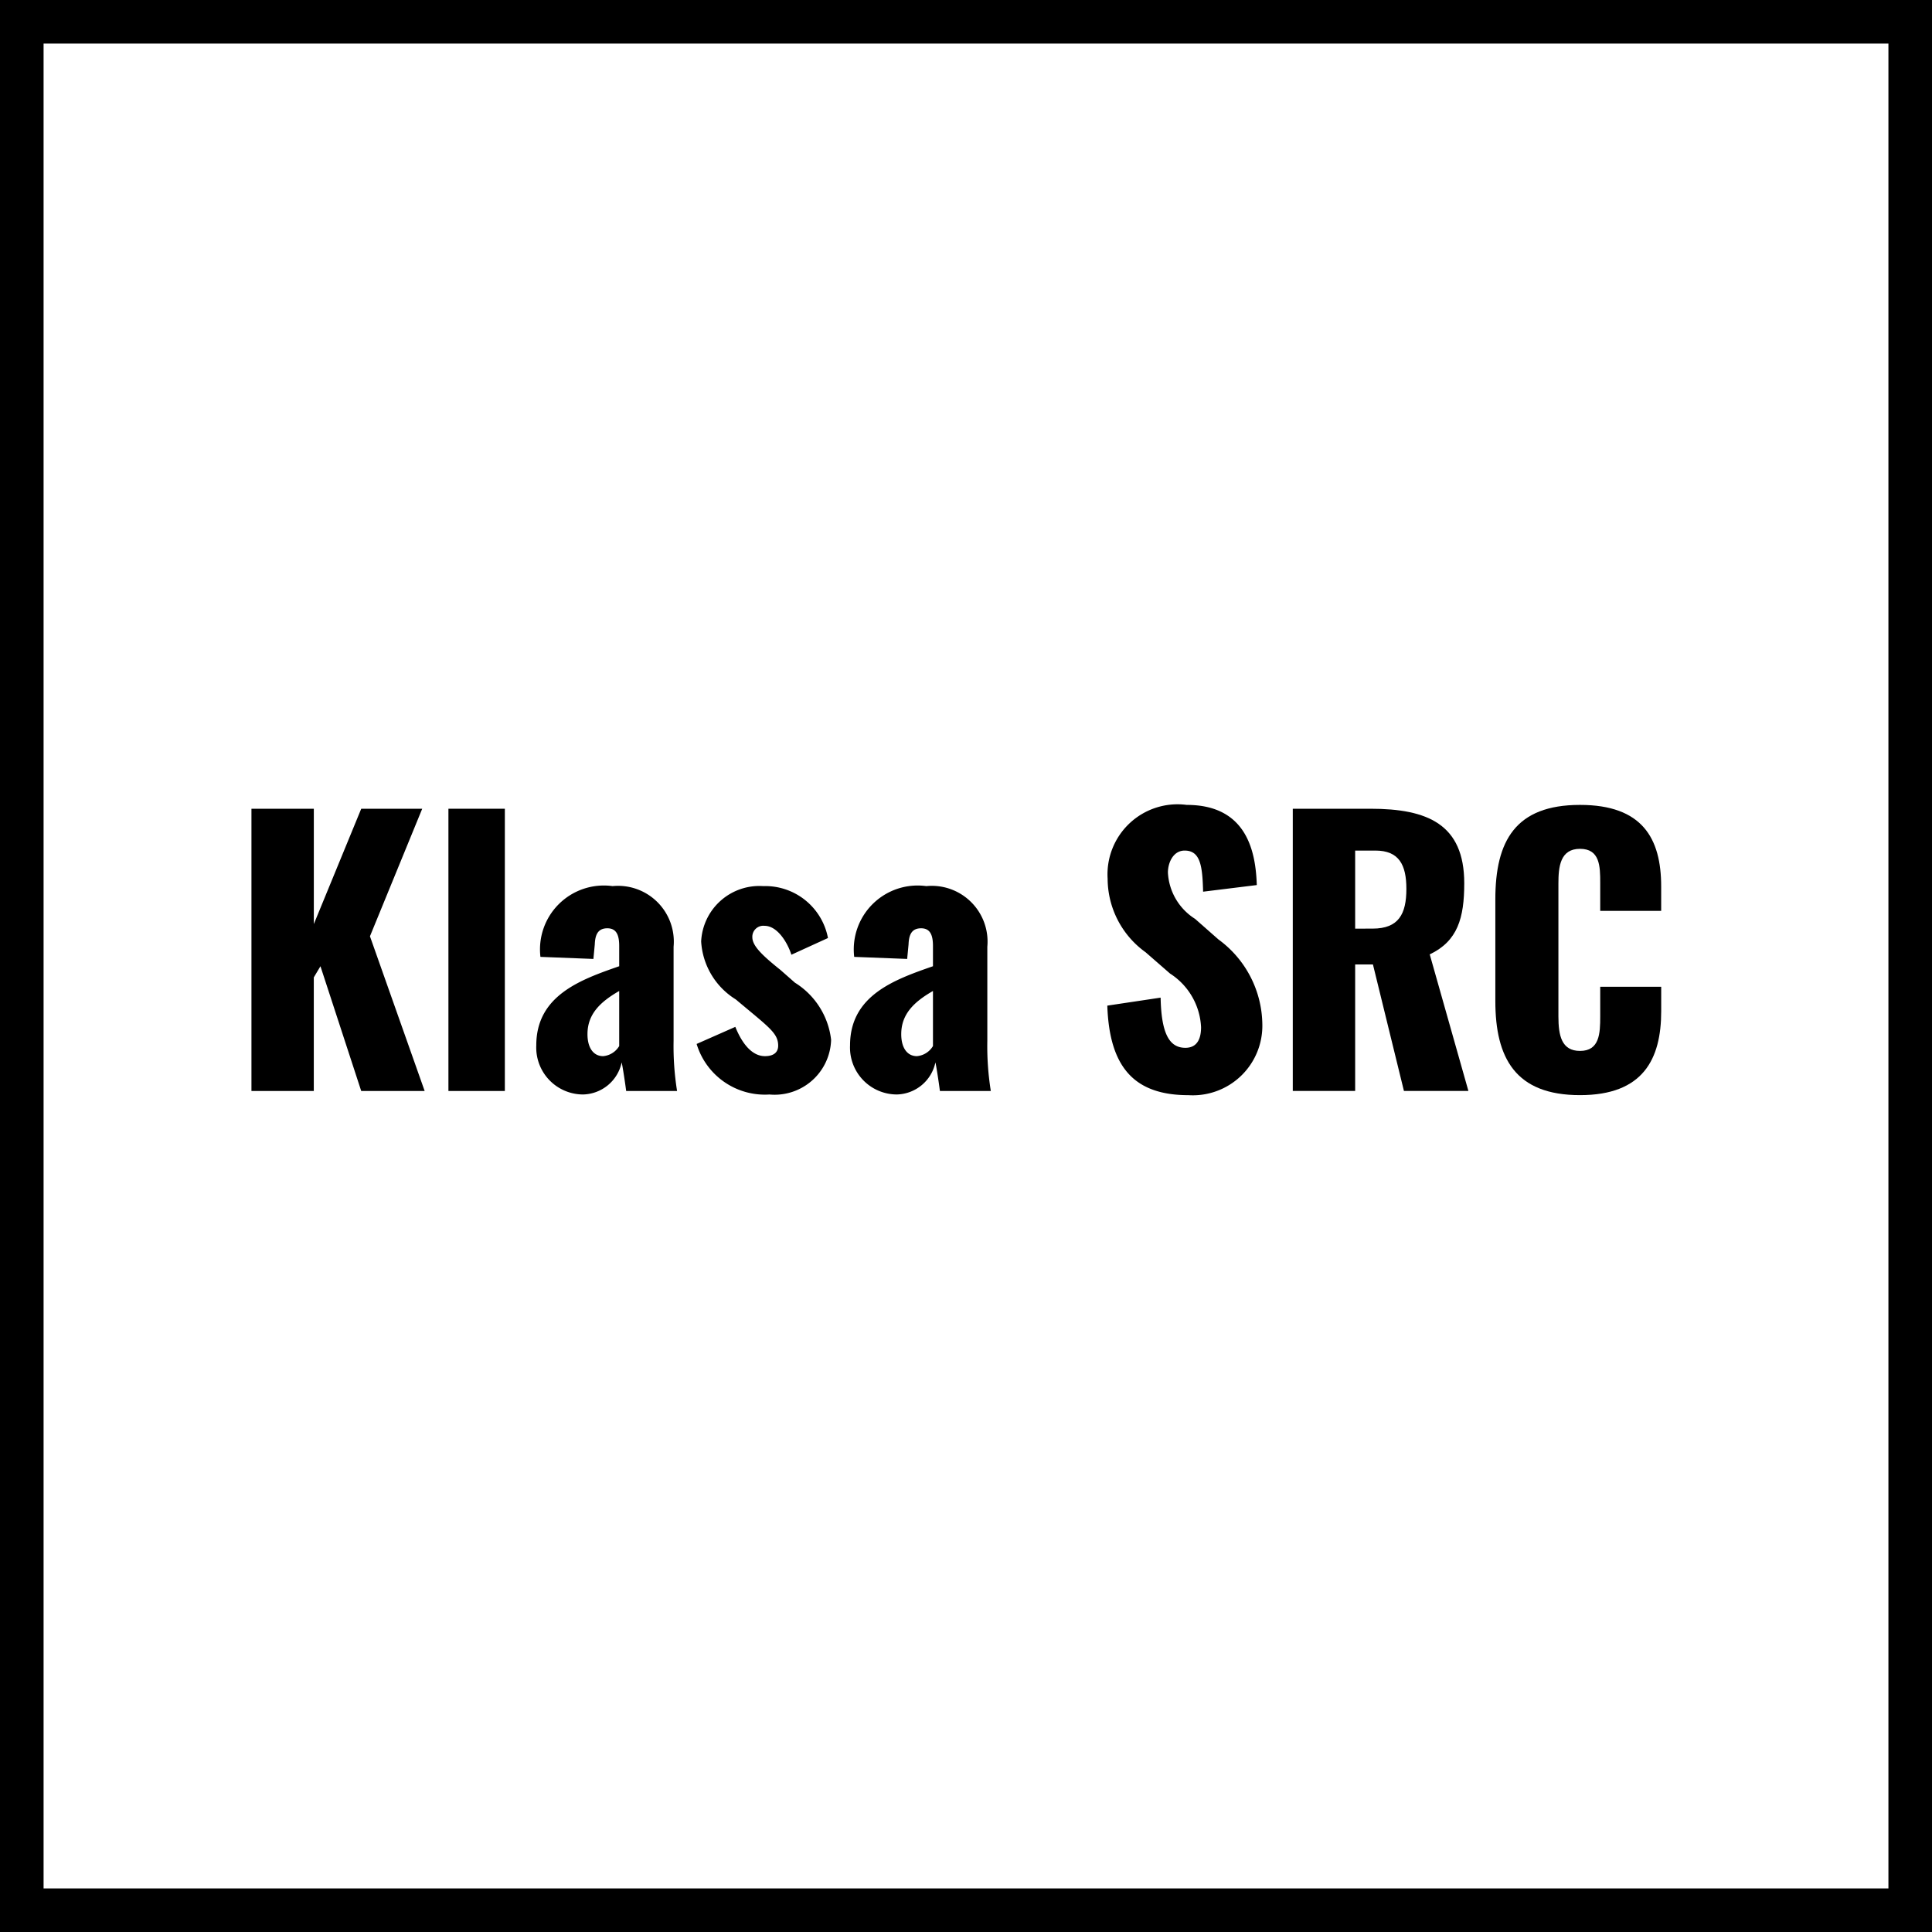
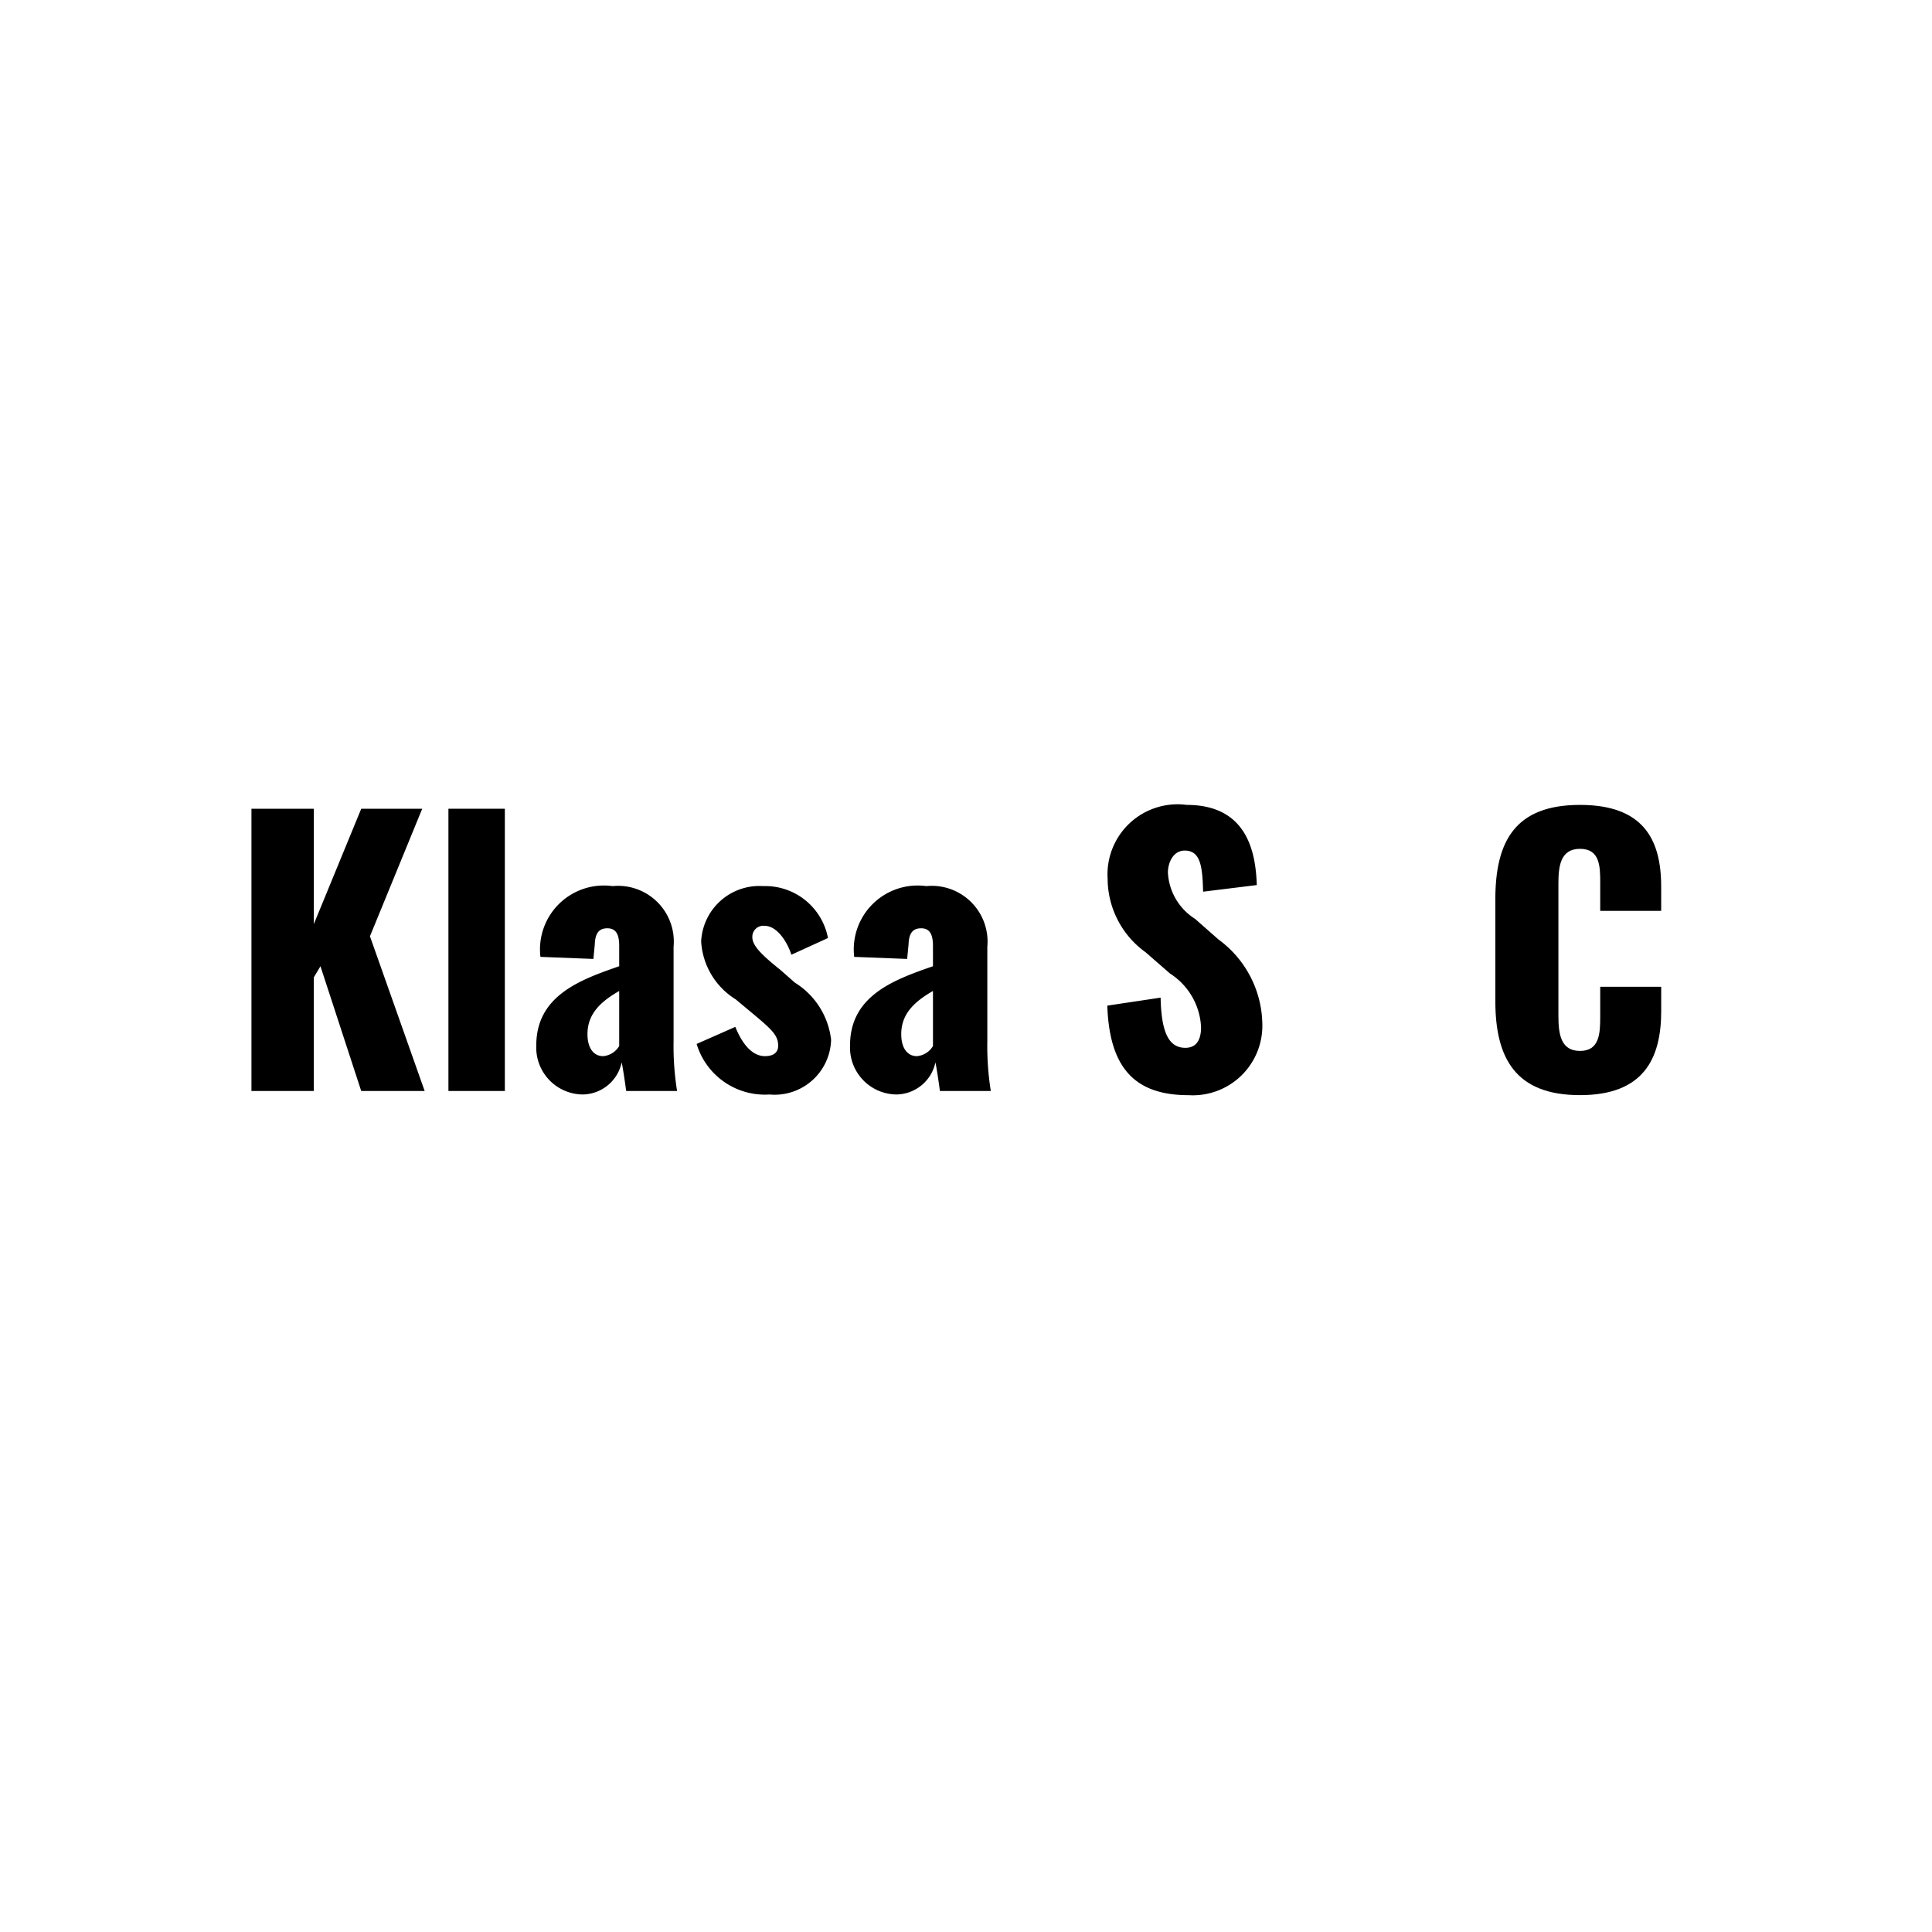
<svg xmlns="http://www.w3.org/2000/svg" viewBox="0 0 66.5 66.5">
  <defs>
    <style>.cls-1{fill:none;stroke:#000;stroke-miterlimit:10;stroke-width:1.5px;}</style>
  </defs>
  <g id="Warstwa_2" data-name="Warstwa 2">
    <g id="Warstwa_7" data-name="Warstwa 7">
      <g id="Klasa_SRC" data-name="Klasa SRC">
        <path d="M8.655,27.837h2.147v3.97l1.632-3.97h2.099l-1.799,4.39,1.883,5.325H12.433L11.03,33.258l-.229.384v3.91H8.655Z" />
        <path d="M15.435,27.837h1.942v9.715H15.435Z" />
        <path d="M18.459,35.981c0-1.727,1.547-2.267,2.854-2.723v-.695c0-.359-.084-.611-.408-.611-.336,0-.42.239-.432.552l-.048.503-1.823-.071A2.199,2.199,0,0,1,21.085,30.5a1.92,1.92,0,0,1,2.1,2.087v3.238a9.784,9.784,0,0,0,.12,1.727h-1.752c-.048-.372-.132-.9-.155-.983a1.391,1.391,0,0,1-1.331,1.103A1.615,1.615,0,0,1,18.459,35.981Zm2.854.024V34.11c-.647.372-1.092.792-1.092,1.487,0,.468.204.756.54.756A.715.715,0,0,0,21.313,36.005Z" />
        <path d="M23.978,35.933l1.332-.588c.252.624.6,1.008,1.02,1.008.3,0,.455-.132.455-.36,0-.371-.239-.575-.959-1.175l-.504-.42a2.52,2.52,0,0,1-1.188-1.991A2.006,2.006,0,0,1,26.269,30.5a2.198,2.198,0,0,1,2.23,1.787l-1.259.575c-.143-.443-.492-.995-.924-.995a.378.378,0,0,0-.42.396c0,.3.36.636.972,1.127l.492.433a2.671,2.671,0,0,1,1.247,1.967,1.946,1.946,0,0,1-2.123,1.883A2.453,2.453,0,0,1,23.978,35.933Z" />
        <path d="M29.259,35.981c0-1.727,1.547-2.267,2.854-2.723v-.695c0-.359-.084-.611-.408-.611-.336,0-.42.239-.432.552l-.048.503-1.823-.071A2.199,2.199,0,0,1,31.884,30.5a1.92,1.92,0,0,1,2.1,2.087v3.238a9.784,9.784,0,0,0,.12,1.727h-1.752c-.048-.372-.132-.9-.155-.983a1.391,1.391,0,0,1-1.331,1.103A1.615,1.615,0,0,1,29.259,35.981Zm2.854.024V34.11c-.647.372-1.092.792-1.092,1.487,0,.468.204.756.54.756A.715.715,0,0,0,32.113,36.005Z" />
        <path d="M38.114,34.614l1.835-.275c.024,1.259.311,1.727.852,1.727.443,0,.54-.372.54-.707A2.322,2.322,0,0,0,40.273,33.51l-.84-.732a3.128,3.128,0,0,1-1.308-2.53,2.411,2.411,0,0,1,2.723-2.543c2.075,0,2.375,1.619,2.411,2.759l-1.848.228c-.023-.863-.084-1.415-.635-1.415-.396,0-.576.42-.576.756a2.005,2.005,0,0,0,.935,1.595l.804.708a3.669,3.669,0,0,1,1.511,2.914,2.394,2.394,0,0,1-2.542,2.446C39.074,37.696,38.186,36.773,38.114,34.614Z" />
-         <path d="M44.498,27.837h2.675c1.955,0,3.227.528,3.227,2.566,0,1.199-.229,1.991-1.188,2.447l1.331,4.701H48.324l-1.067-4.354h-.612v4.354H44.498Zm2.747,4.126c.899,0,1.163-.504,1.163-1.367,0-.828-.252-1.319-1.067-1.319h-.696v2.687Z" />
        <path d="M51.47,34.457V30.955c0-2.015.695-3.25,2.914-3.25,2.147,0,2.794,1.151,2.794,2.807v.84H55.08V30.38c0-.564-.012-1.163-.695-1.163s-.744.611-.744,1.199v4.569c0,.659.108,1.188.744,1.188.672,0,.695-.6.695-1.188v-1.02h2.099v.84c0,1.654-.623,2.89-2.794,2.89C52.166,37.696,51.47,36.425,51.47,34.457Z" />
-         <rect class="cls-1" x="0.75" y="0.75" width="65" height="65" />
      </g>
    </g>
  </g>
</svg>